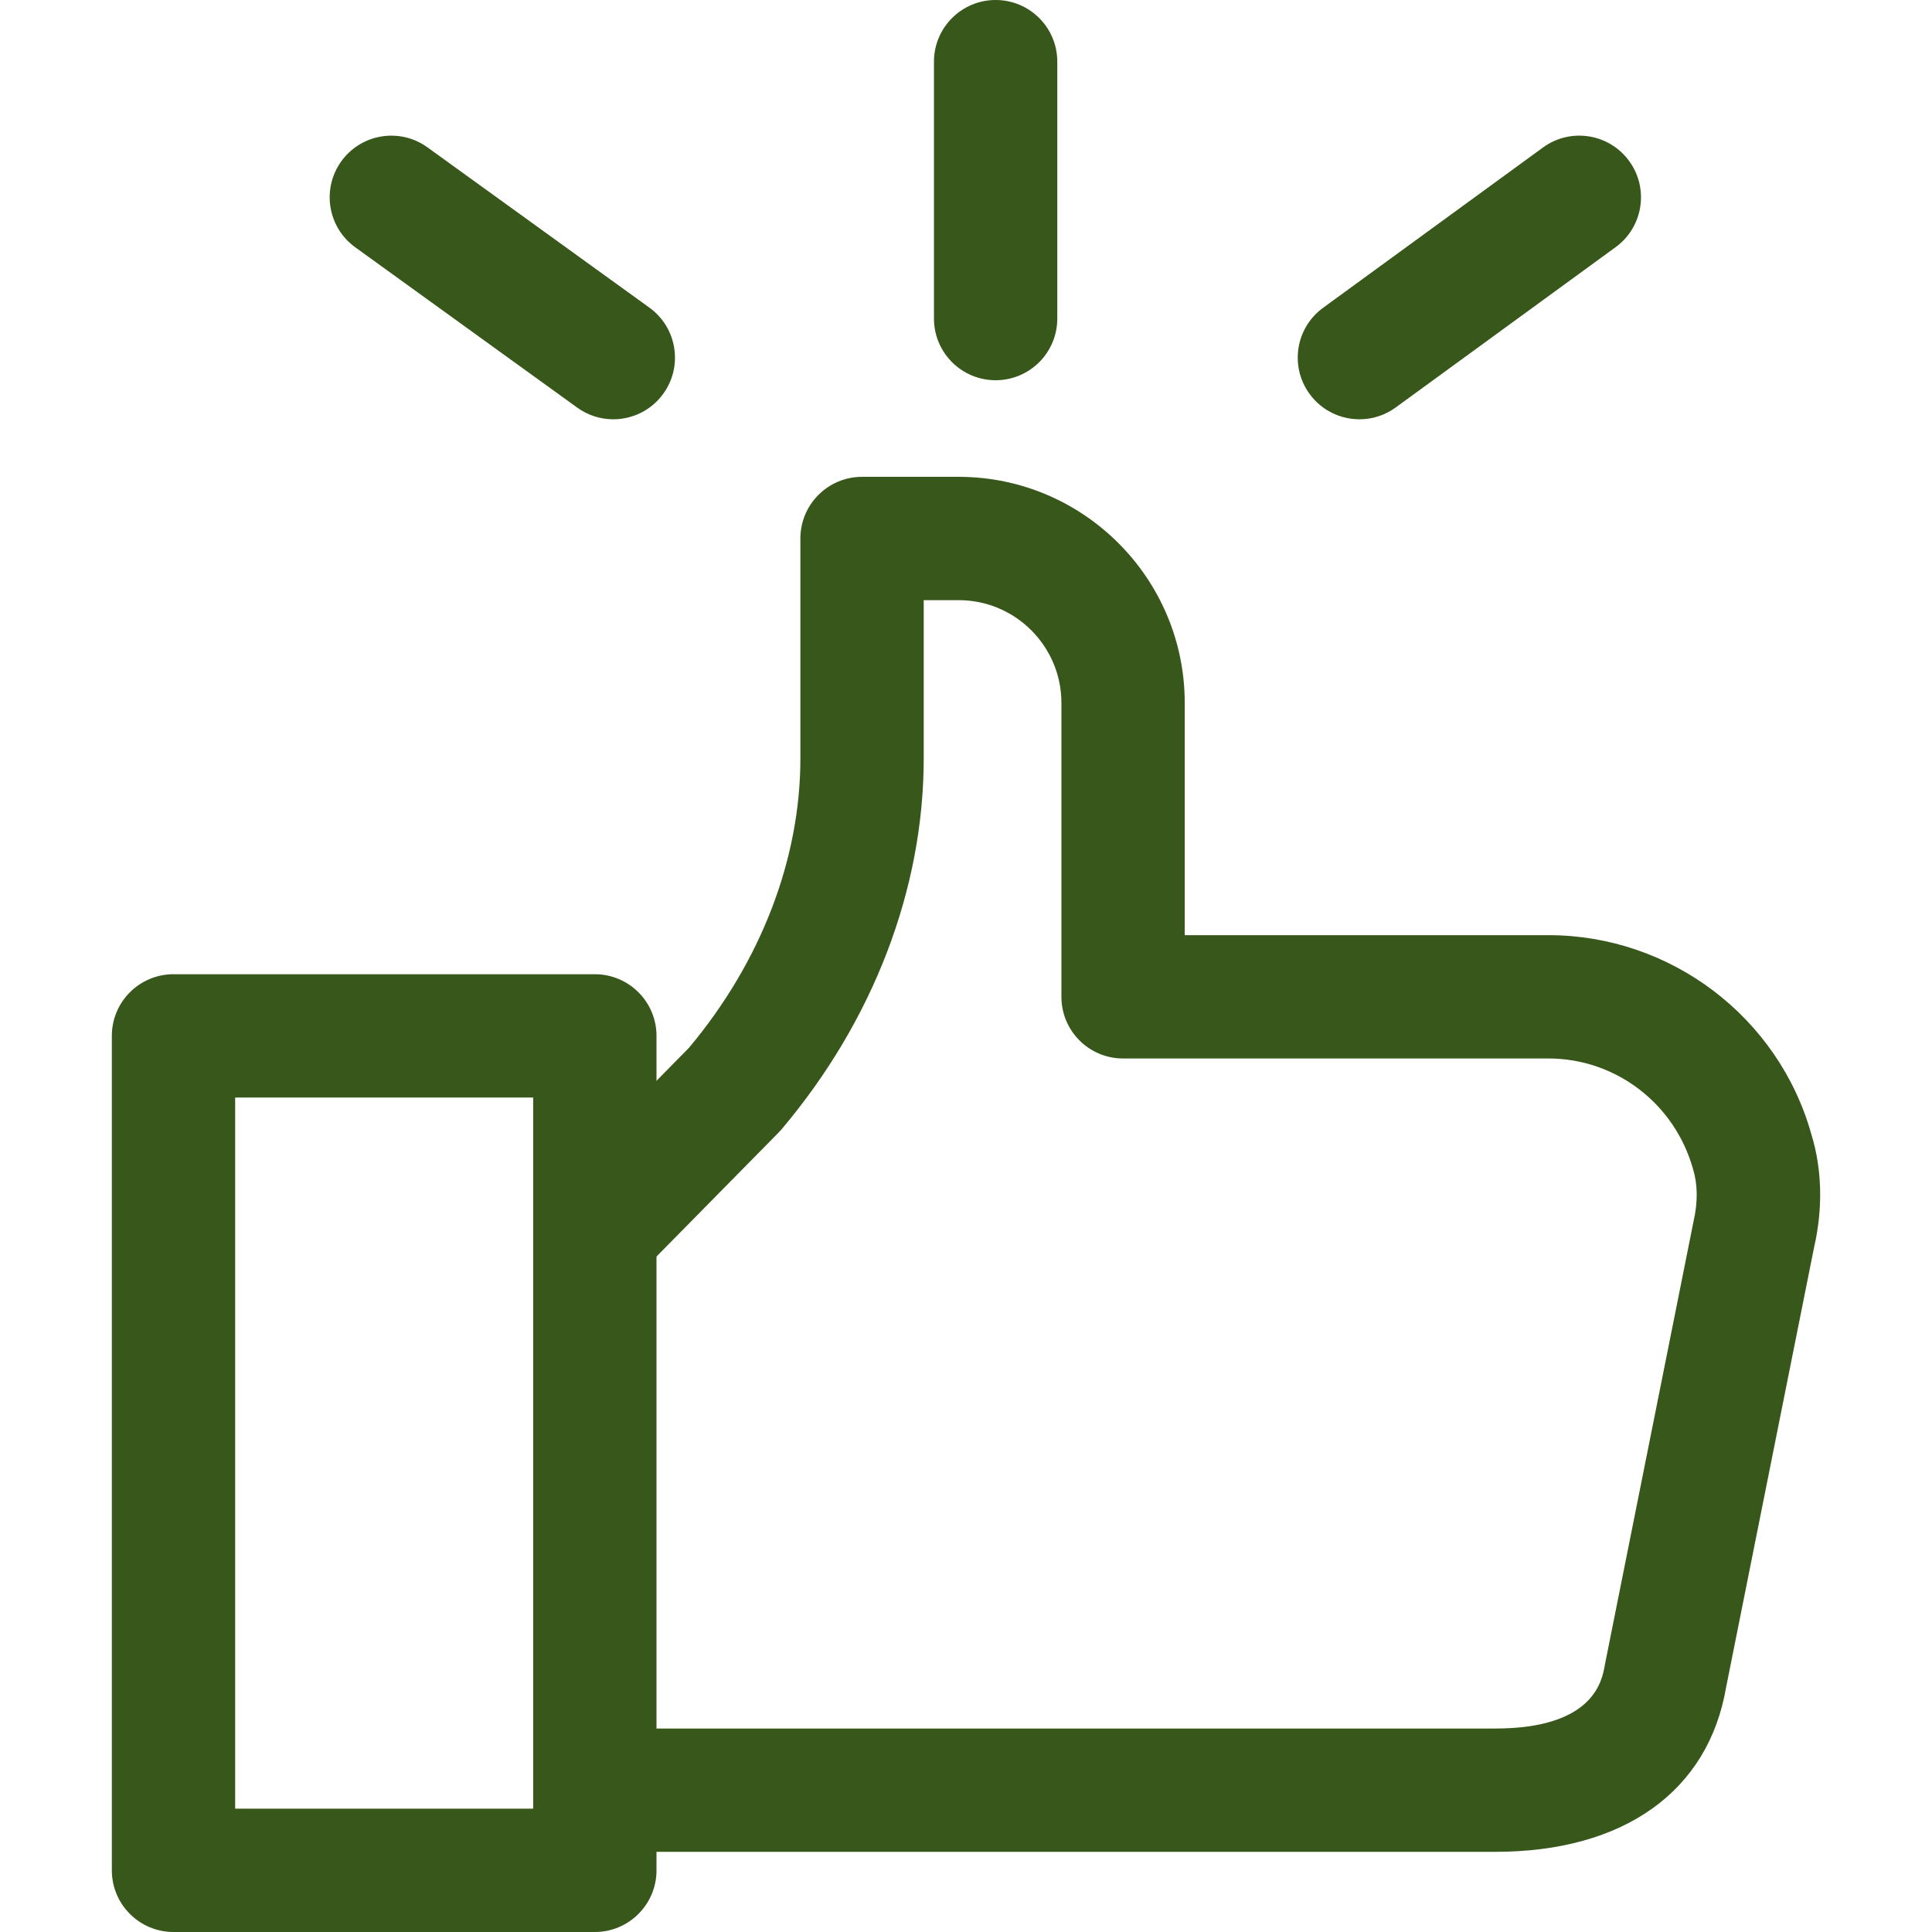
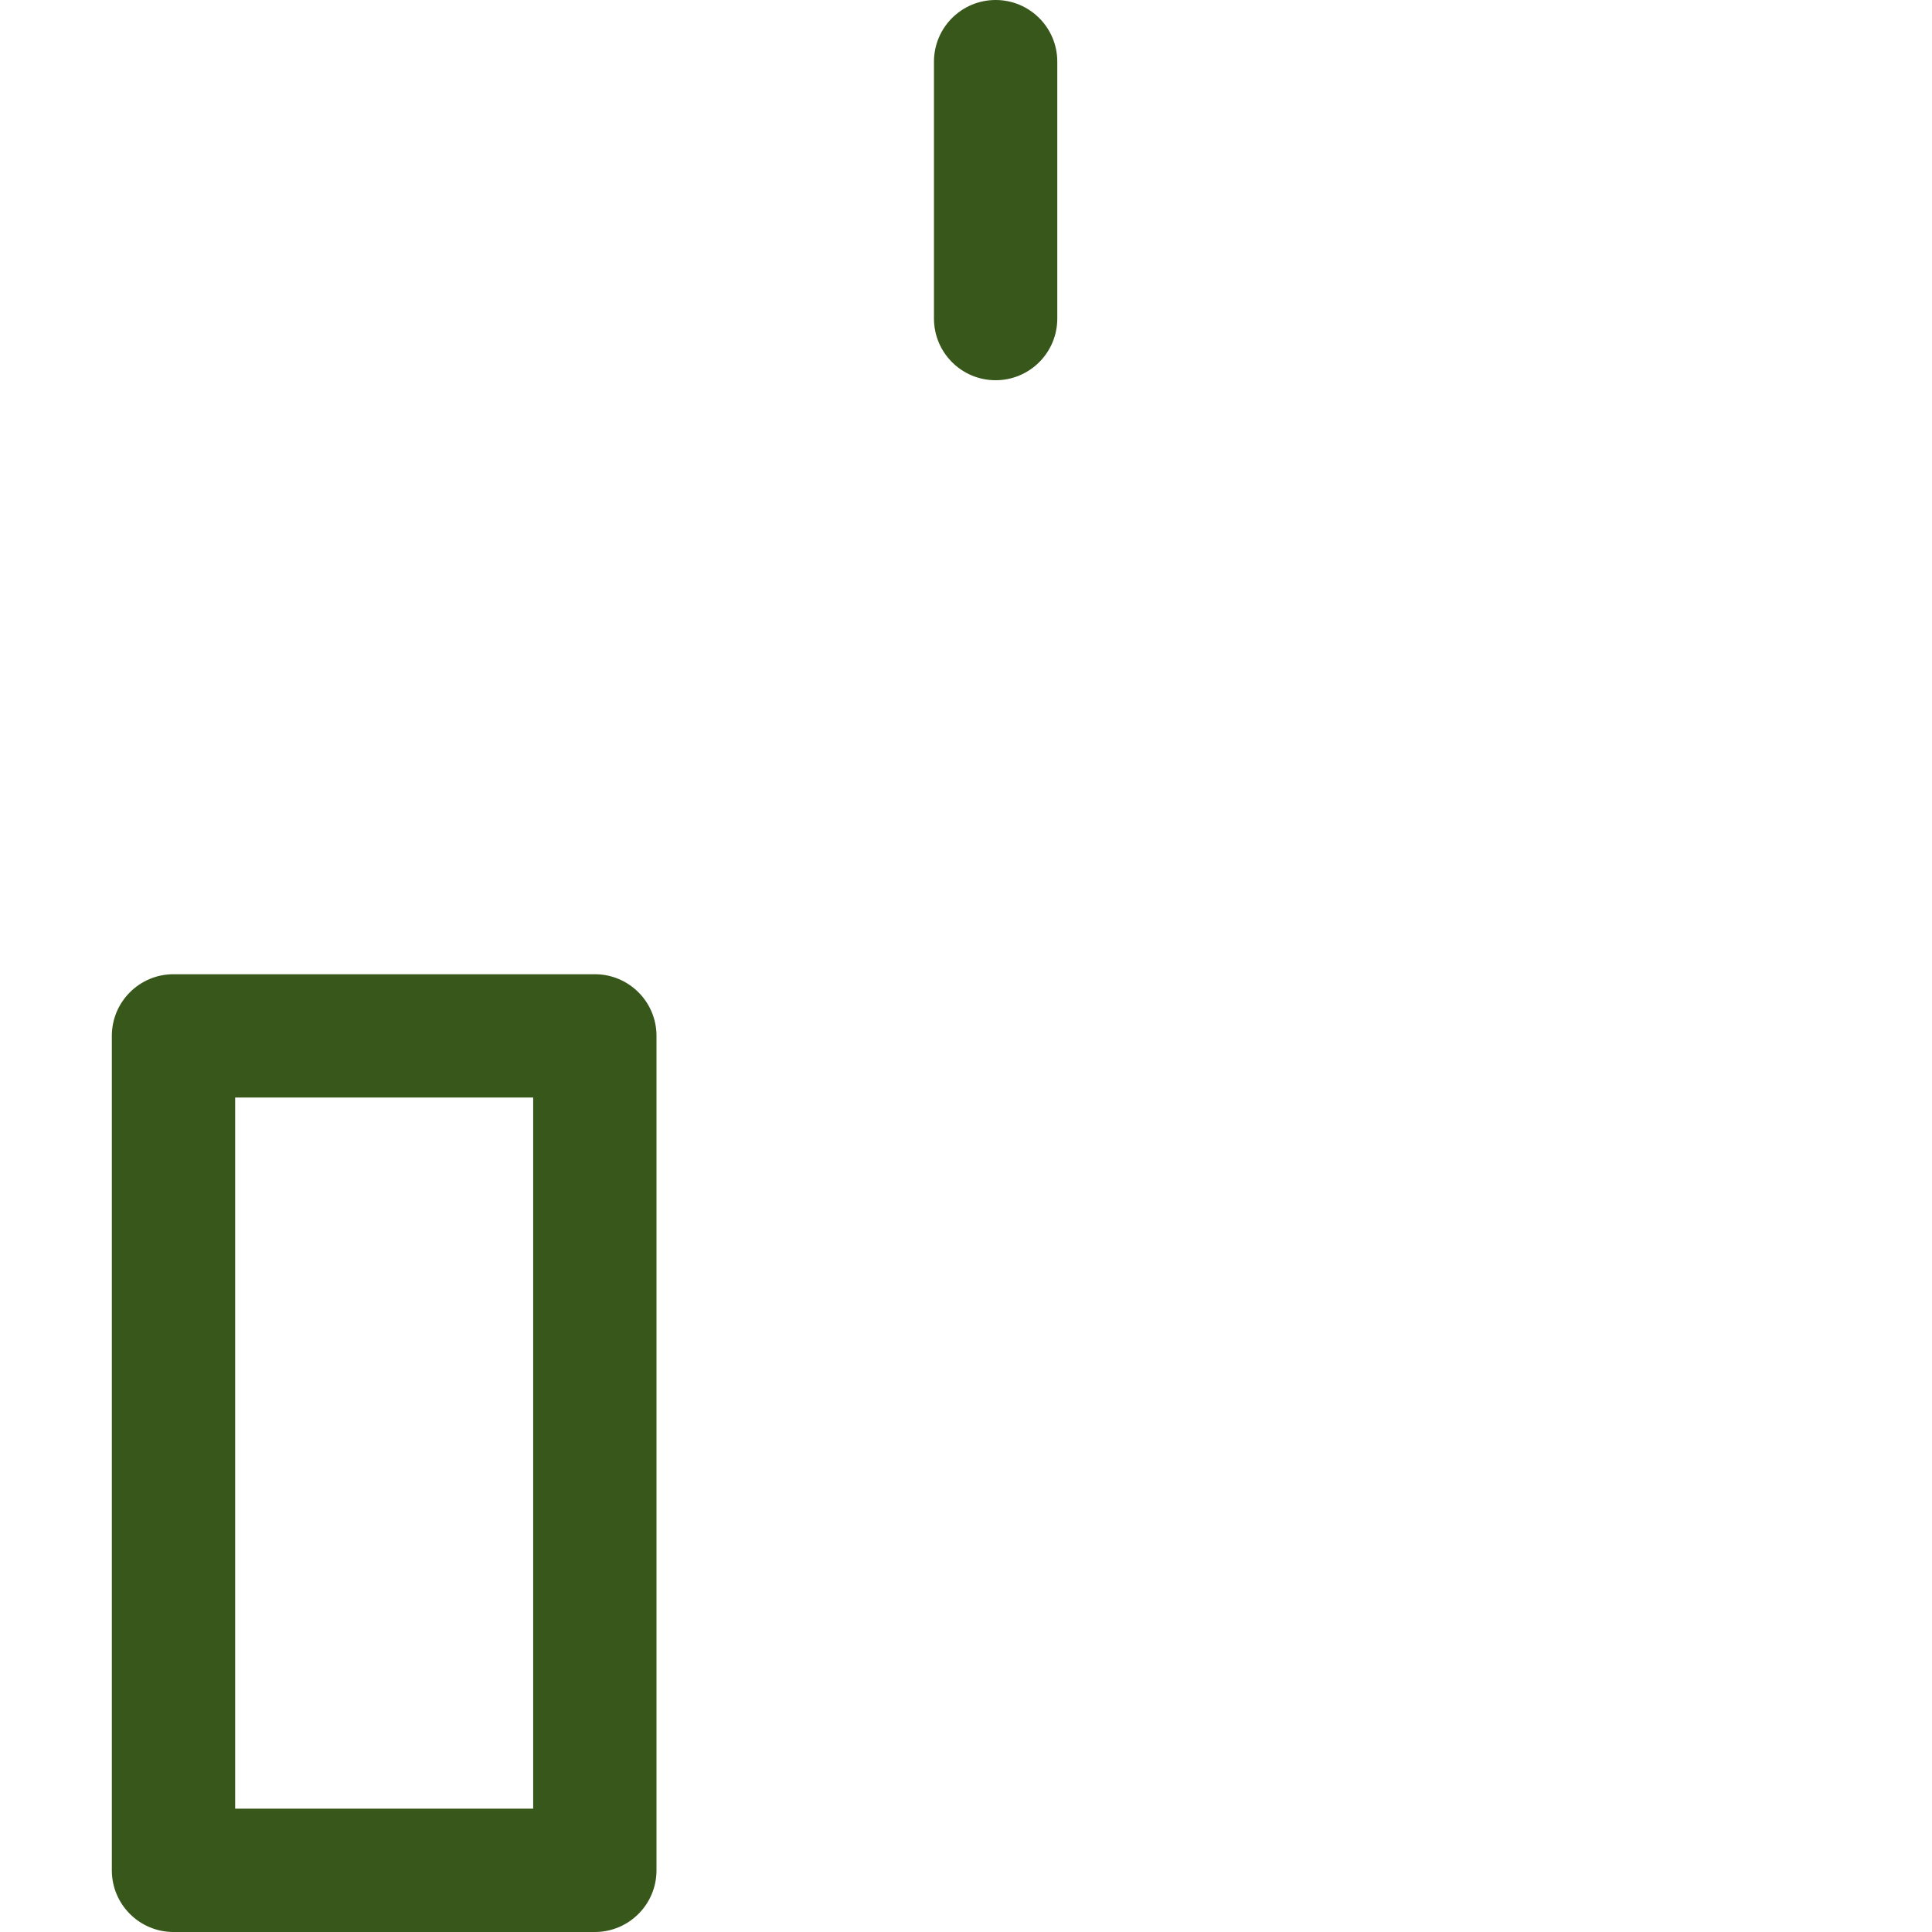
<svg xmlns="http://www.w3.org/2000/svg" version="1.1" id="Capa_1" x="0px" y="0px" viewBox="0 0 512 512" style="enable-background:new 0 0 512 512;" xml:space="preserve">
  <g>
    <g>
-       <path d="M480.035,300.626c-8.677-31.085-37.322-52.796-69.659-52.796h-96.409v-61.549c0-33.035-26.88-59.915-59.915-59.915h-25.6 c-9.025,0-16.34,7.315-16.34,16.34v58.281c0,26.727-10.474,53.94-29.522,76.686l-34.952,35.491l23.28,22.937l35.404-35.949 c0.294-0.3,0.577-0.605,0.844-0.926c24.266-28.737,37.627-63.624,37.627-98.239v-41.94h9.26c15.017,0,27.234,12.217,27.234,27.234 v77.889c0,9.025,7.315,16.34,16.34,16.34h112.749c17.729,0,33.427,11.89,38.302,29.32c1.22,3.96,1.307,8.688,0.142,13.77 L425.311,441.17c-0.714,4.183-2.887,16.907-29.102,16.907H157.094v32.681h239.115c34.184,0,56.532-16.074,61.233-43.64 l23.323-116.643C483.134,320.196,482.846,309.727,480.035,300.626z" fill="#000000" style="fill: rgb(56, 87, 26);" />
-     </g>
+       </g>
  </g>
  <g>
    <g>
      <path d="M157.639,258.179H45.979c-9.025,0-16.34,7.315-16.34,16.34v221.14c0,9.025,7.315,16.34,16.34,16.34h111.66 c9.02,0,16.34-7.315,16.34-16.34v-221.14C173.979,265.494,166.664,258.179,157.639,258.179z M141.298,479.319H62.319V290.86 h78.979V479.319z" fill="#000000" style="fill: rgb(56, 87, 26);" />
    </g>
  </g>
  <g>
    <g>
      <path d="M263.851,0c-9.025,0-16.34,7.315-16.34,16.34v68.085c0,9.025,7.315,16.34,16.34,16.34c9.025,0,16.34-7.315,16.34-16.34 V16.34C280.192,7.315,272.877,0,263.851,0z" fill="#000000" style="fill: rgb(56, 87, 26);" />
    </g>
  </g>
  <g>
    <g>
-       <path d="M172.1,81.528l-58.826-42.485c-7.315-5.278-17.528-3.633-22.811,3.682s-3.633,17.528,3.682,22.811l58.826,42.485 c2.892,2.086,6.237,3.094,9.554,3.094c5.071,0,10.066-2.353,13.258-6.776C181.065,97.024,179.415,86.811,172.1,81.528z" fill="#000000" style="fill: rgb(56, 87, 26);" />
-     </g>
+       </g>
  </g>
  <g>
    <g>
-       <path d="M431.738,42.665c-5.305-7.288-15.529-8.9-22.828-3.579L350.63,81.571c-7.293,5.316-8.895,15.534-3.573,22.828 c3.197,4.39,8.17,6.716,13.219,6.716c3.333,0,6.705-1.019,9.608-3.137l58.281-42.485C435.458,60.176,437.06,49.958,431.738,42.665 z" fill="#000000" style="fill: rgb(56, 87, 26);" />
-     </g>
+       </g>
  </g>
</svg>